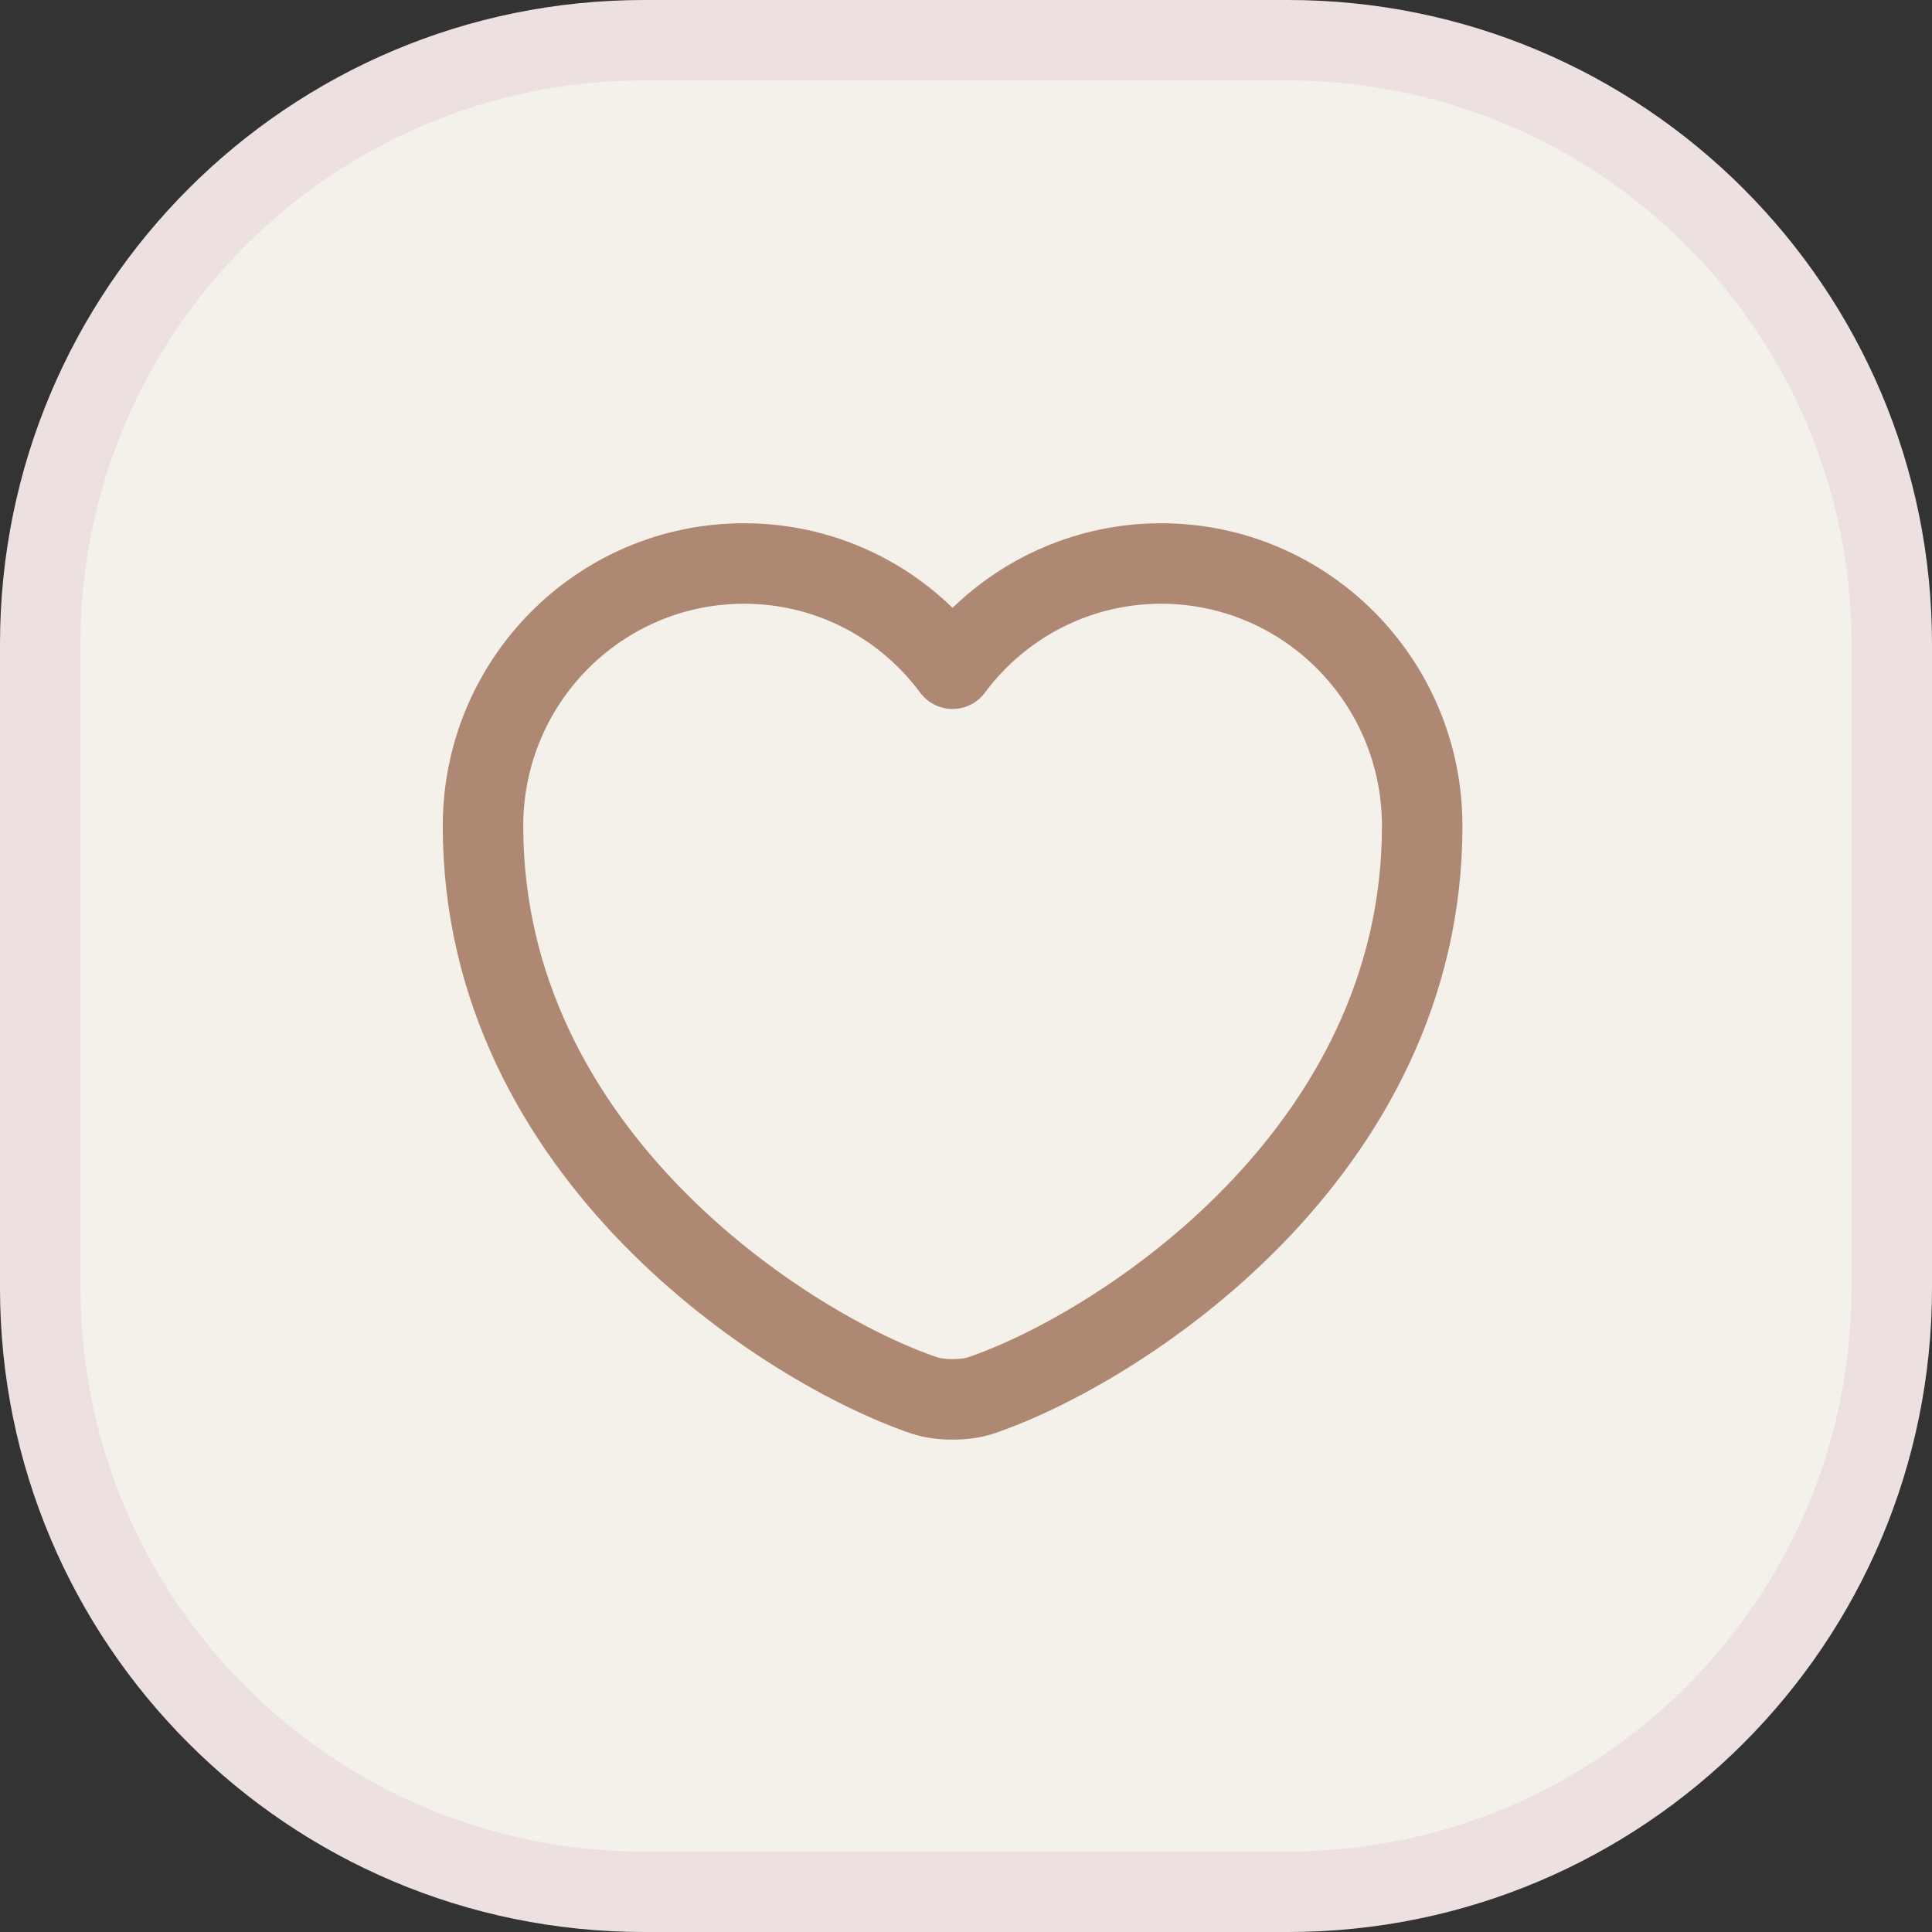
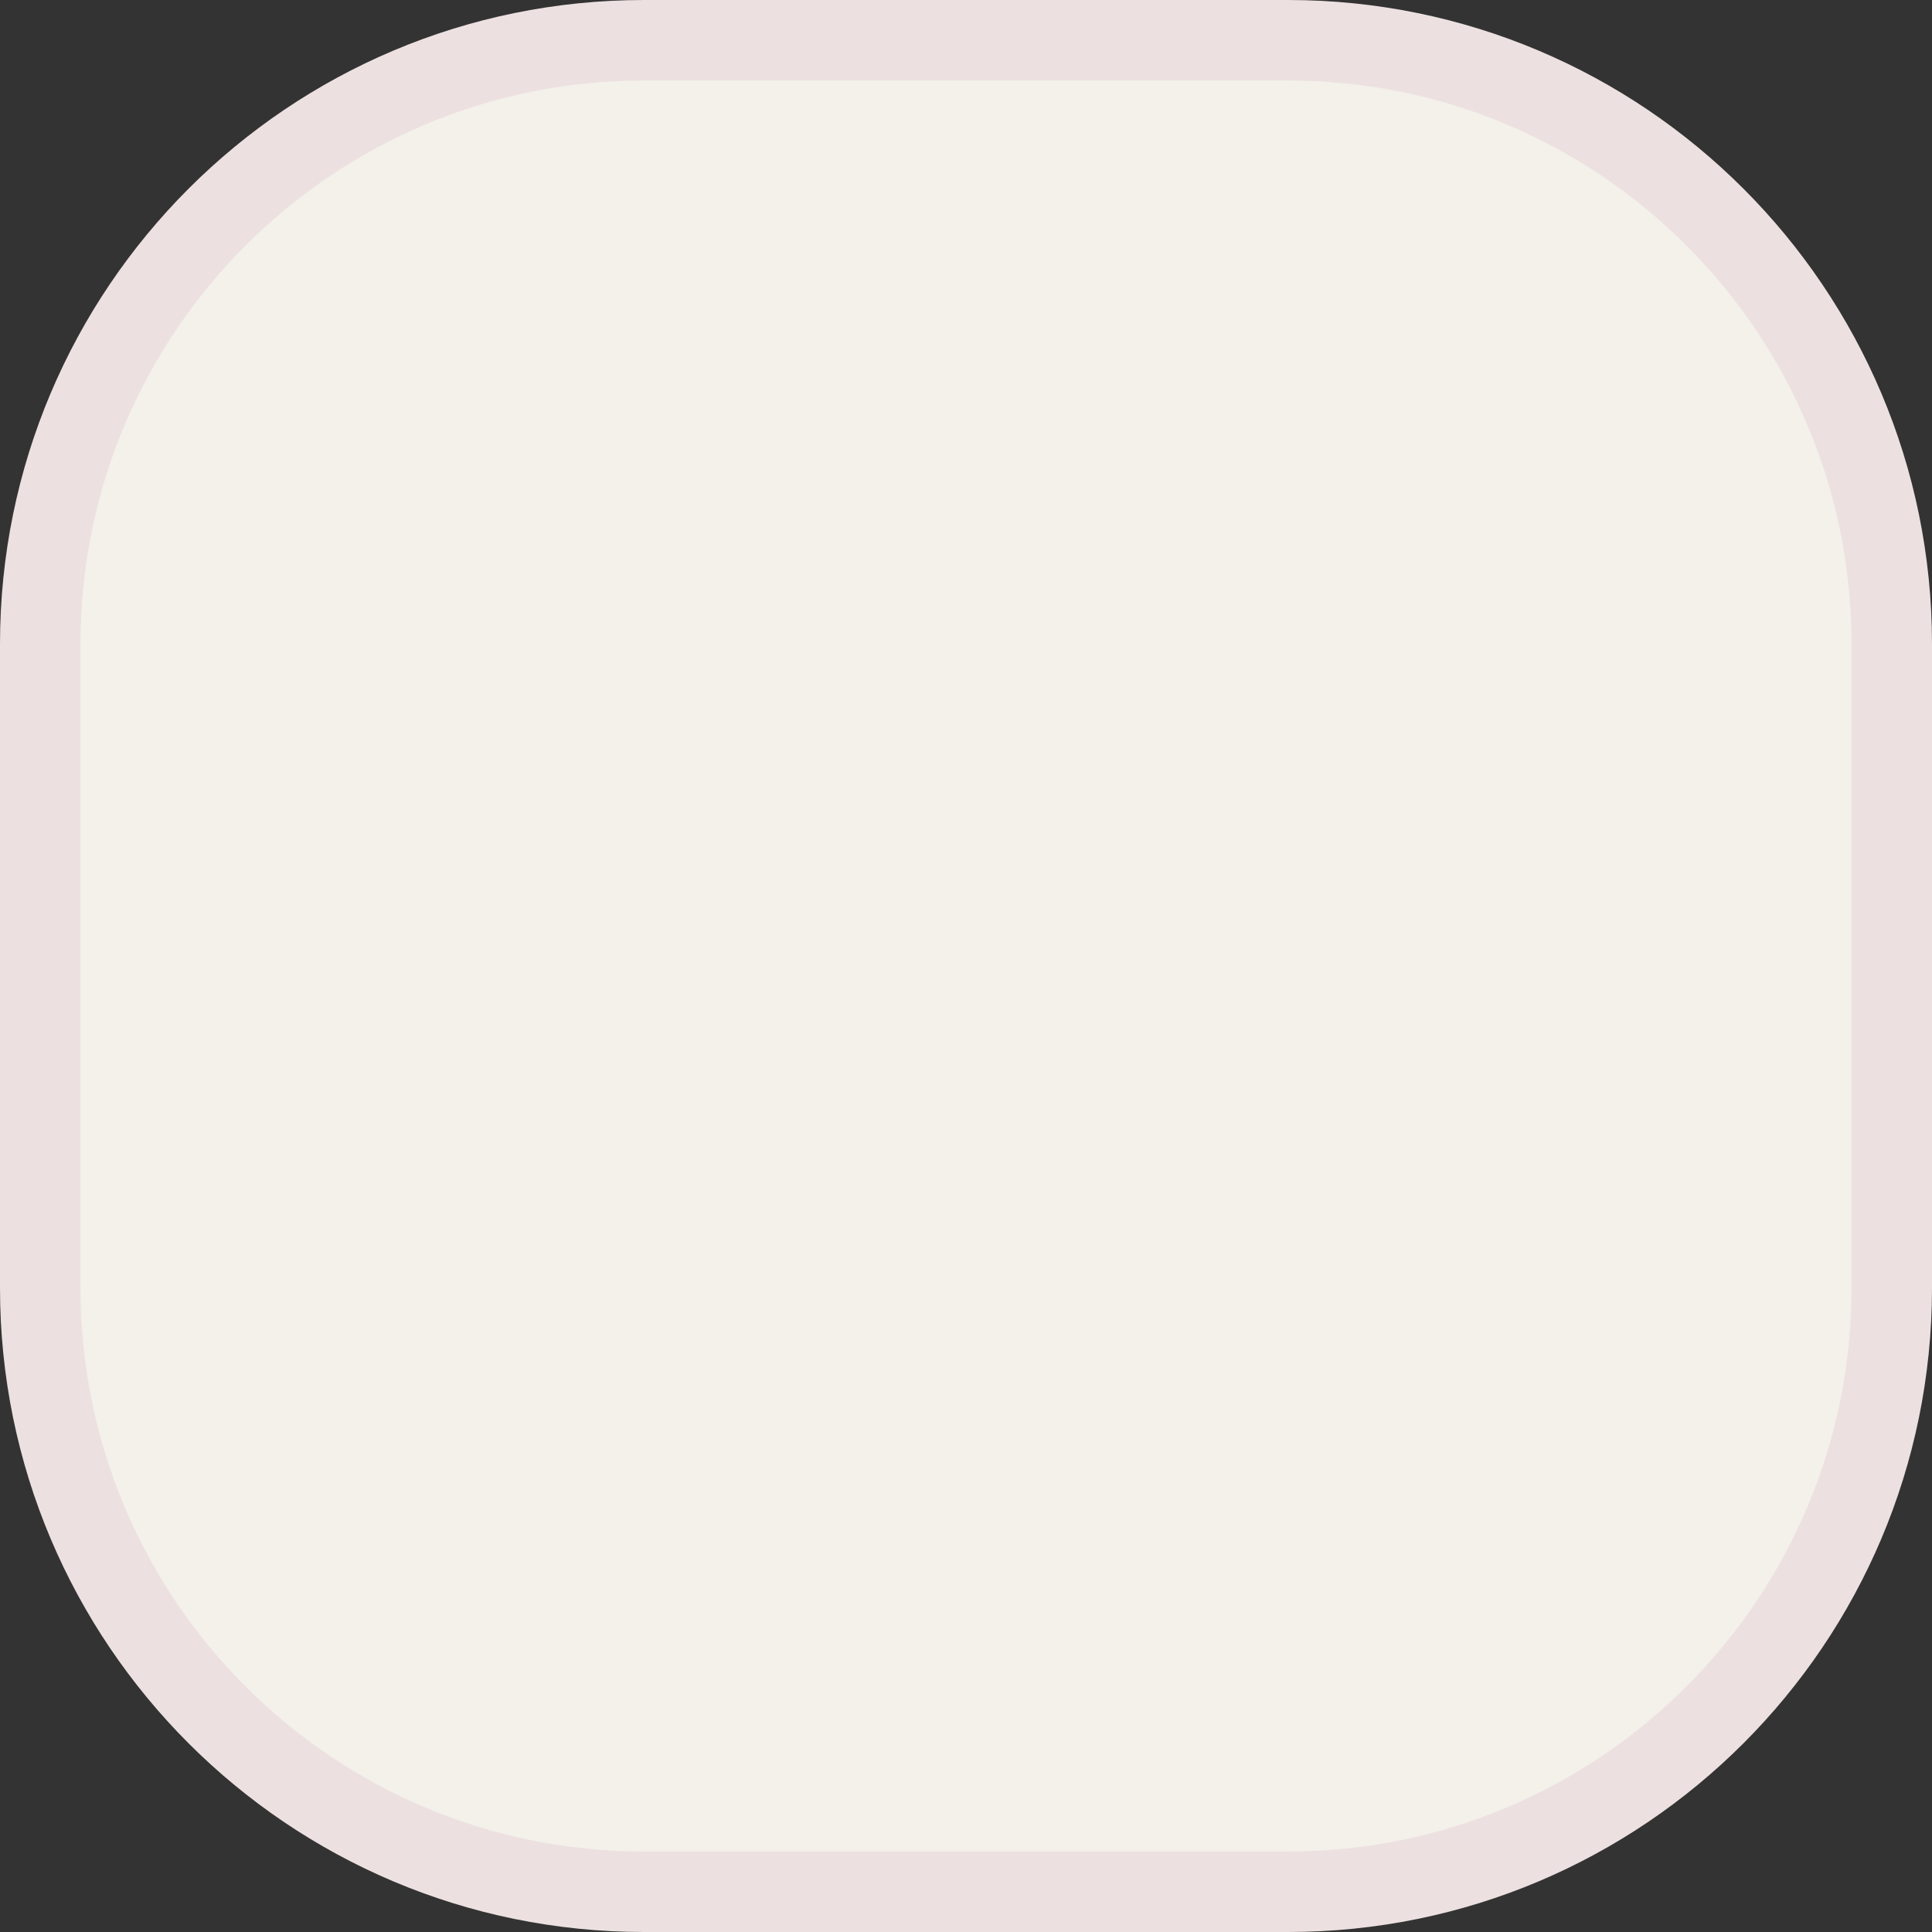
<svg xmlns="http://www.w3.org/2000/svg" width="24" height="24" viewBox="0 0 24 24" fill="none">
  <rect x="0" y="0" width="24" height="24" fill="#333333" stroke="none" />
  <path d="M8 0.5H16C20.142 0.5 23.5 3.858 23.5 8V16C23.5 20.142 20.142 23.5 16 23.5H8C3.858 23.5 0.5 20.142 0.5 16V8C0.5 3.858 3.858 0.5 8 0.5Z" fill="#F4F0EA" stroke="#ECE1E0" />
-   <path d="M12.195 17.331C11.997 17.401 11.67 17.401 11.472 17.331C9.78 16.753 6 14.344 6 10.261C6 8.458 7.452 7 9.243 7C10.305 7 11.244 7.513 11.833 8.307C12.422 7.513 13.367 7 14.423 7C16.214 7 17.667 8.458 17.667 10.261C17.667 14.344 13.887 16.753 12.195 17.331Z" stroke="#AF8873" stroke-linecap="round" stroke-linejoin="round" />
</svg>